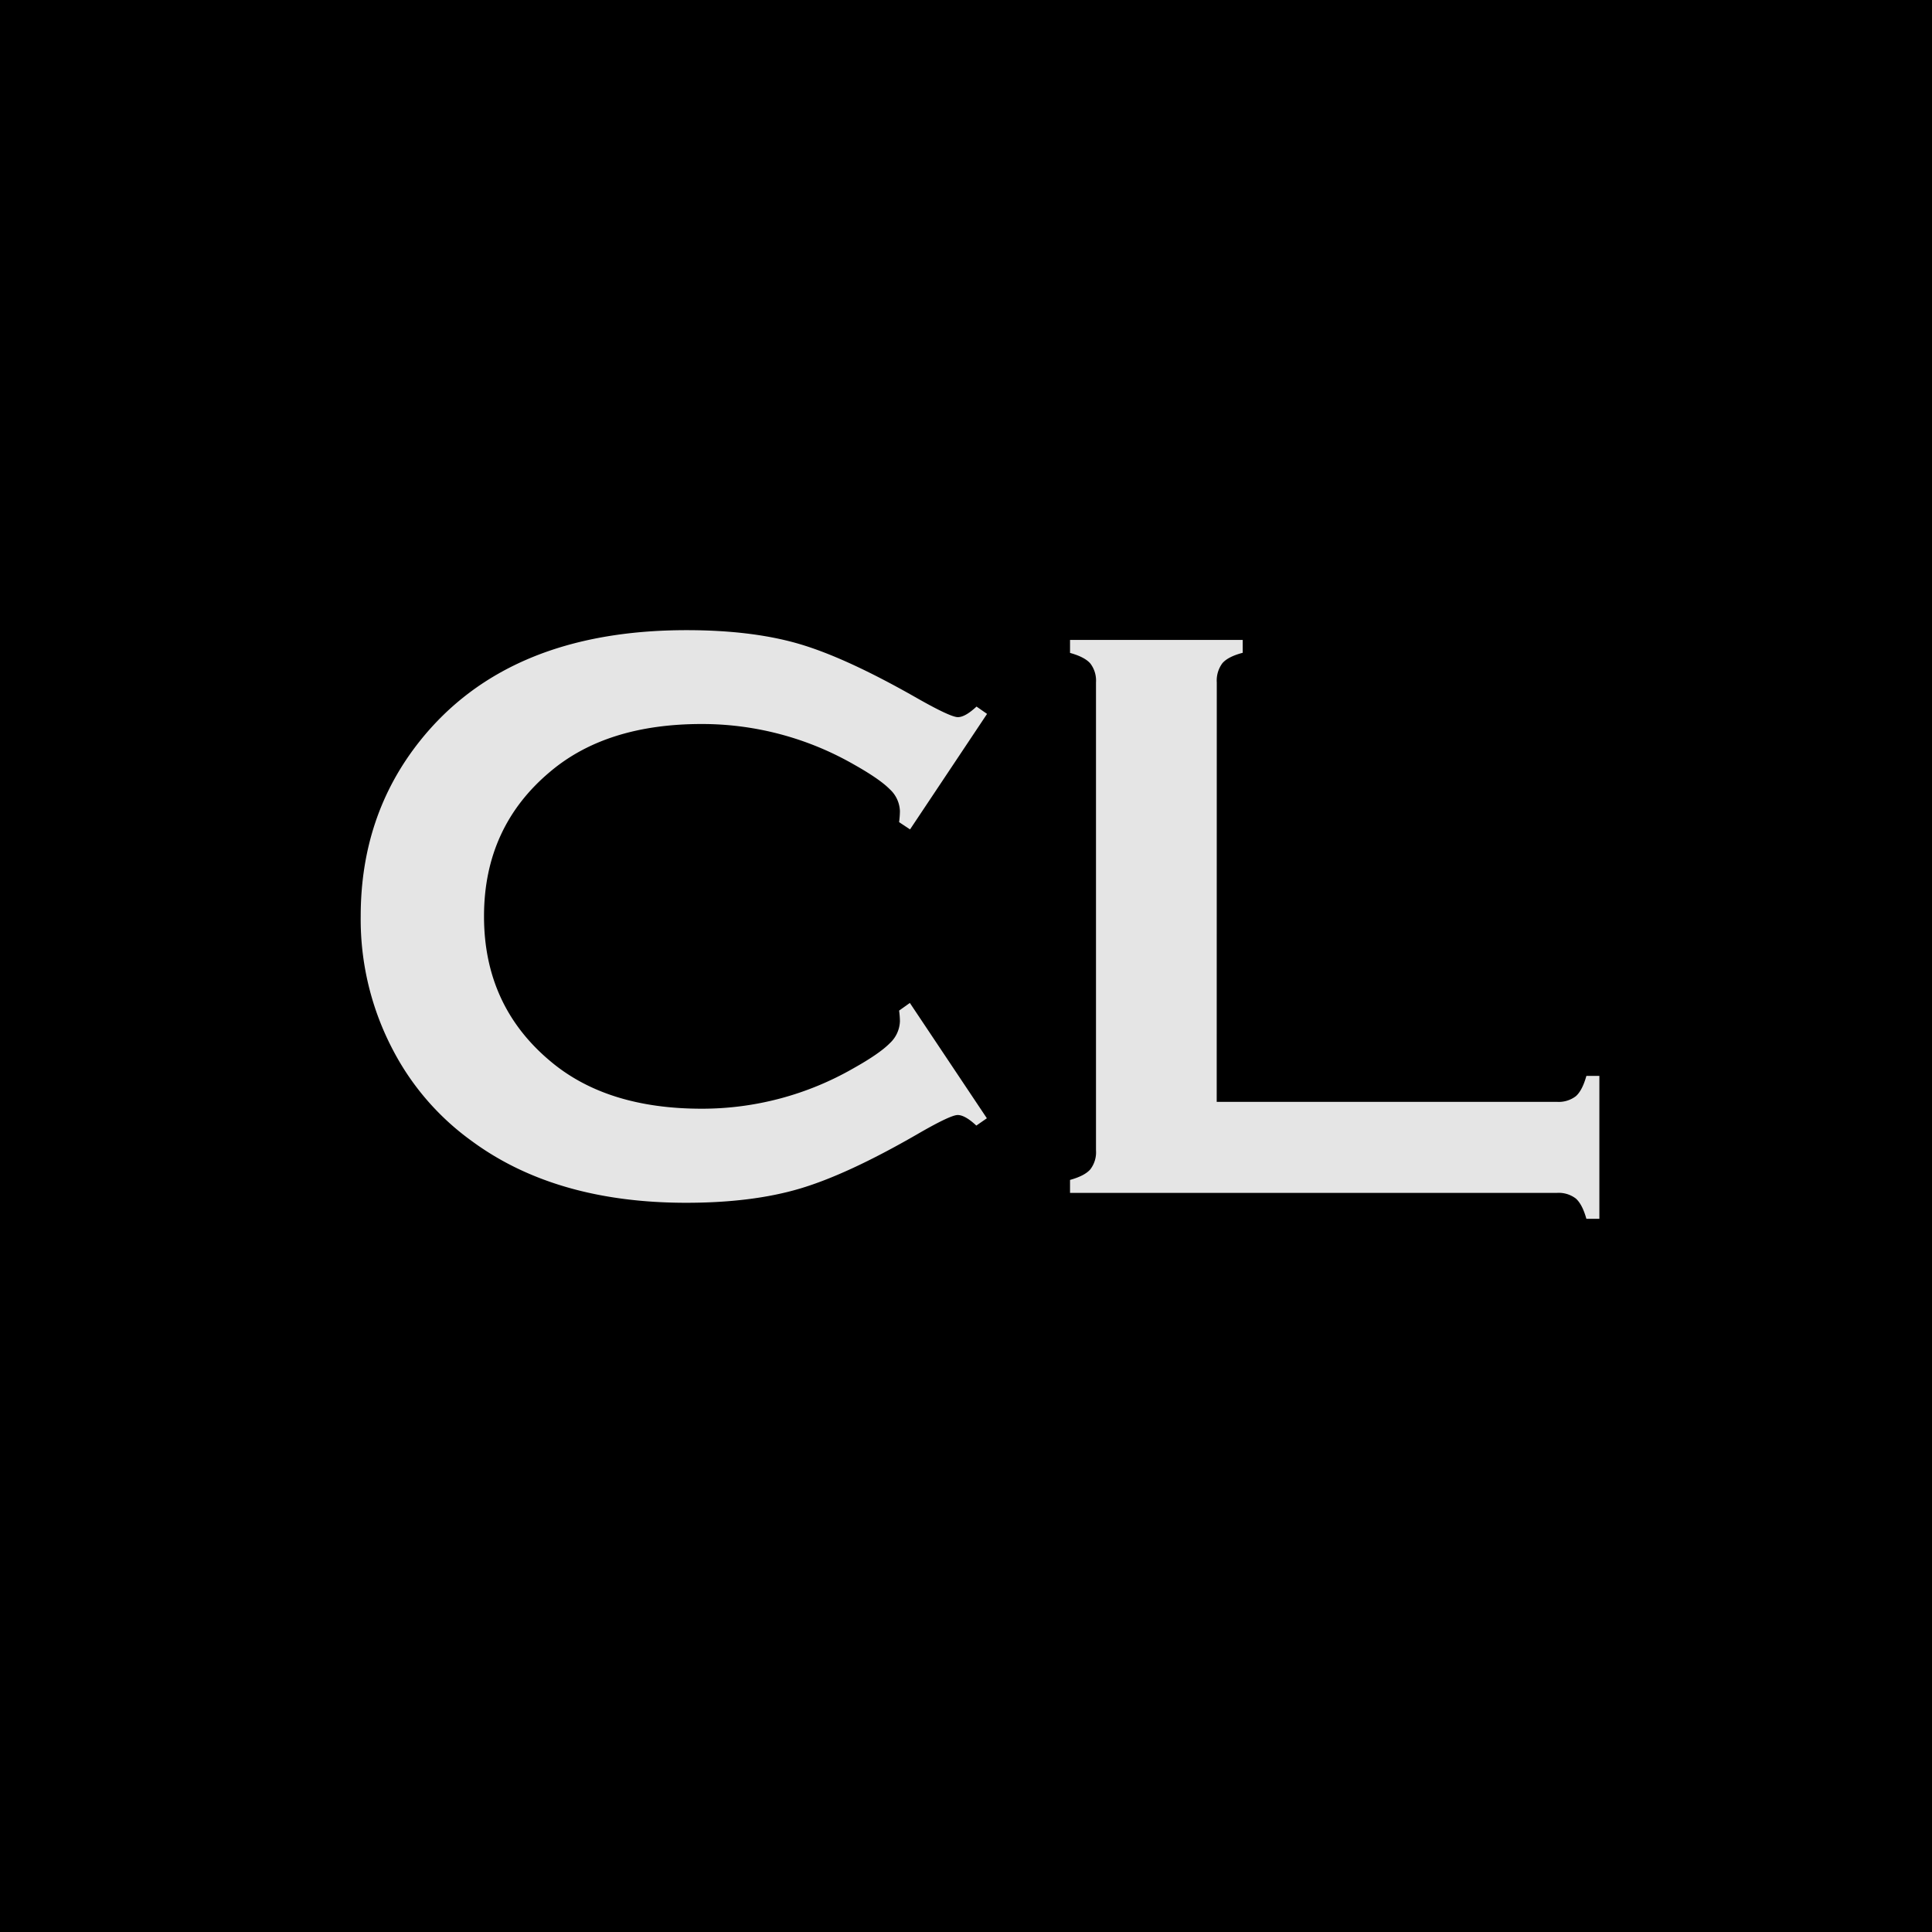
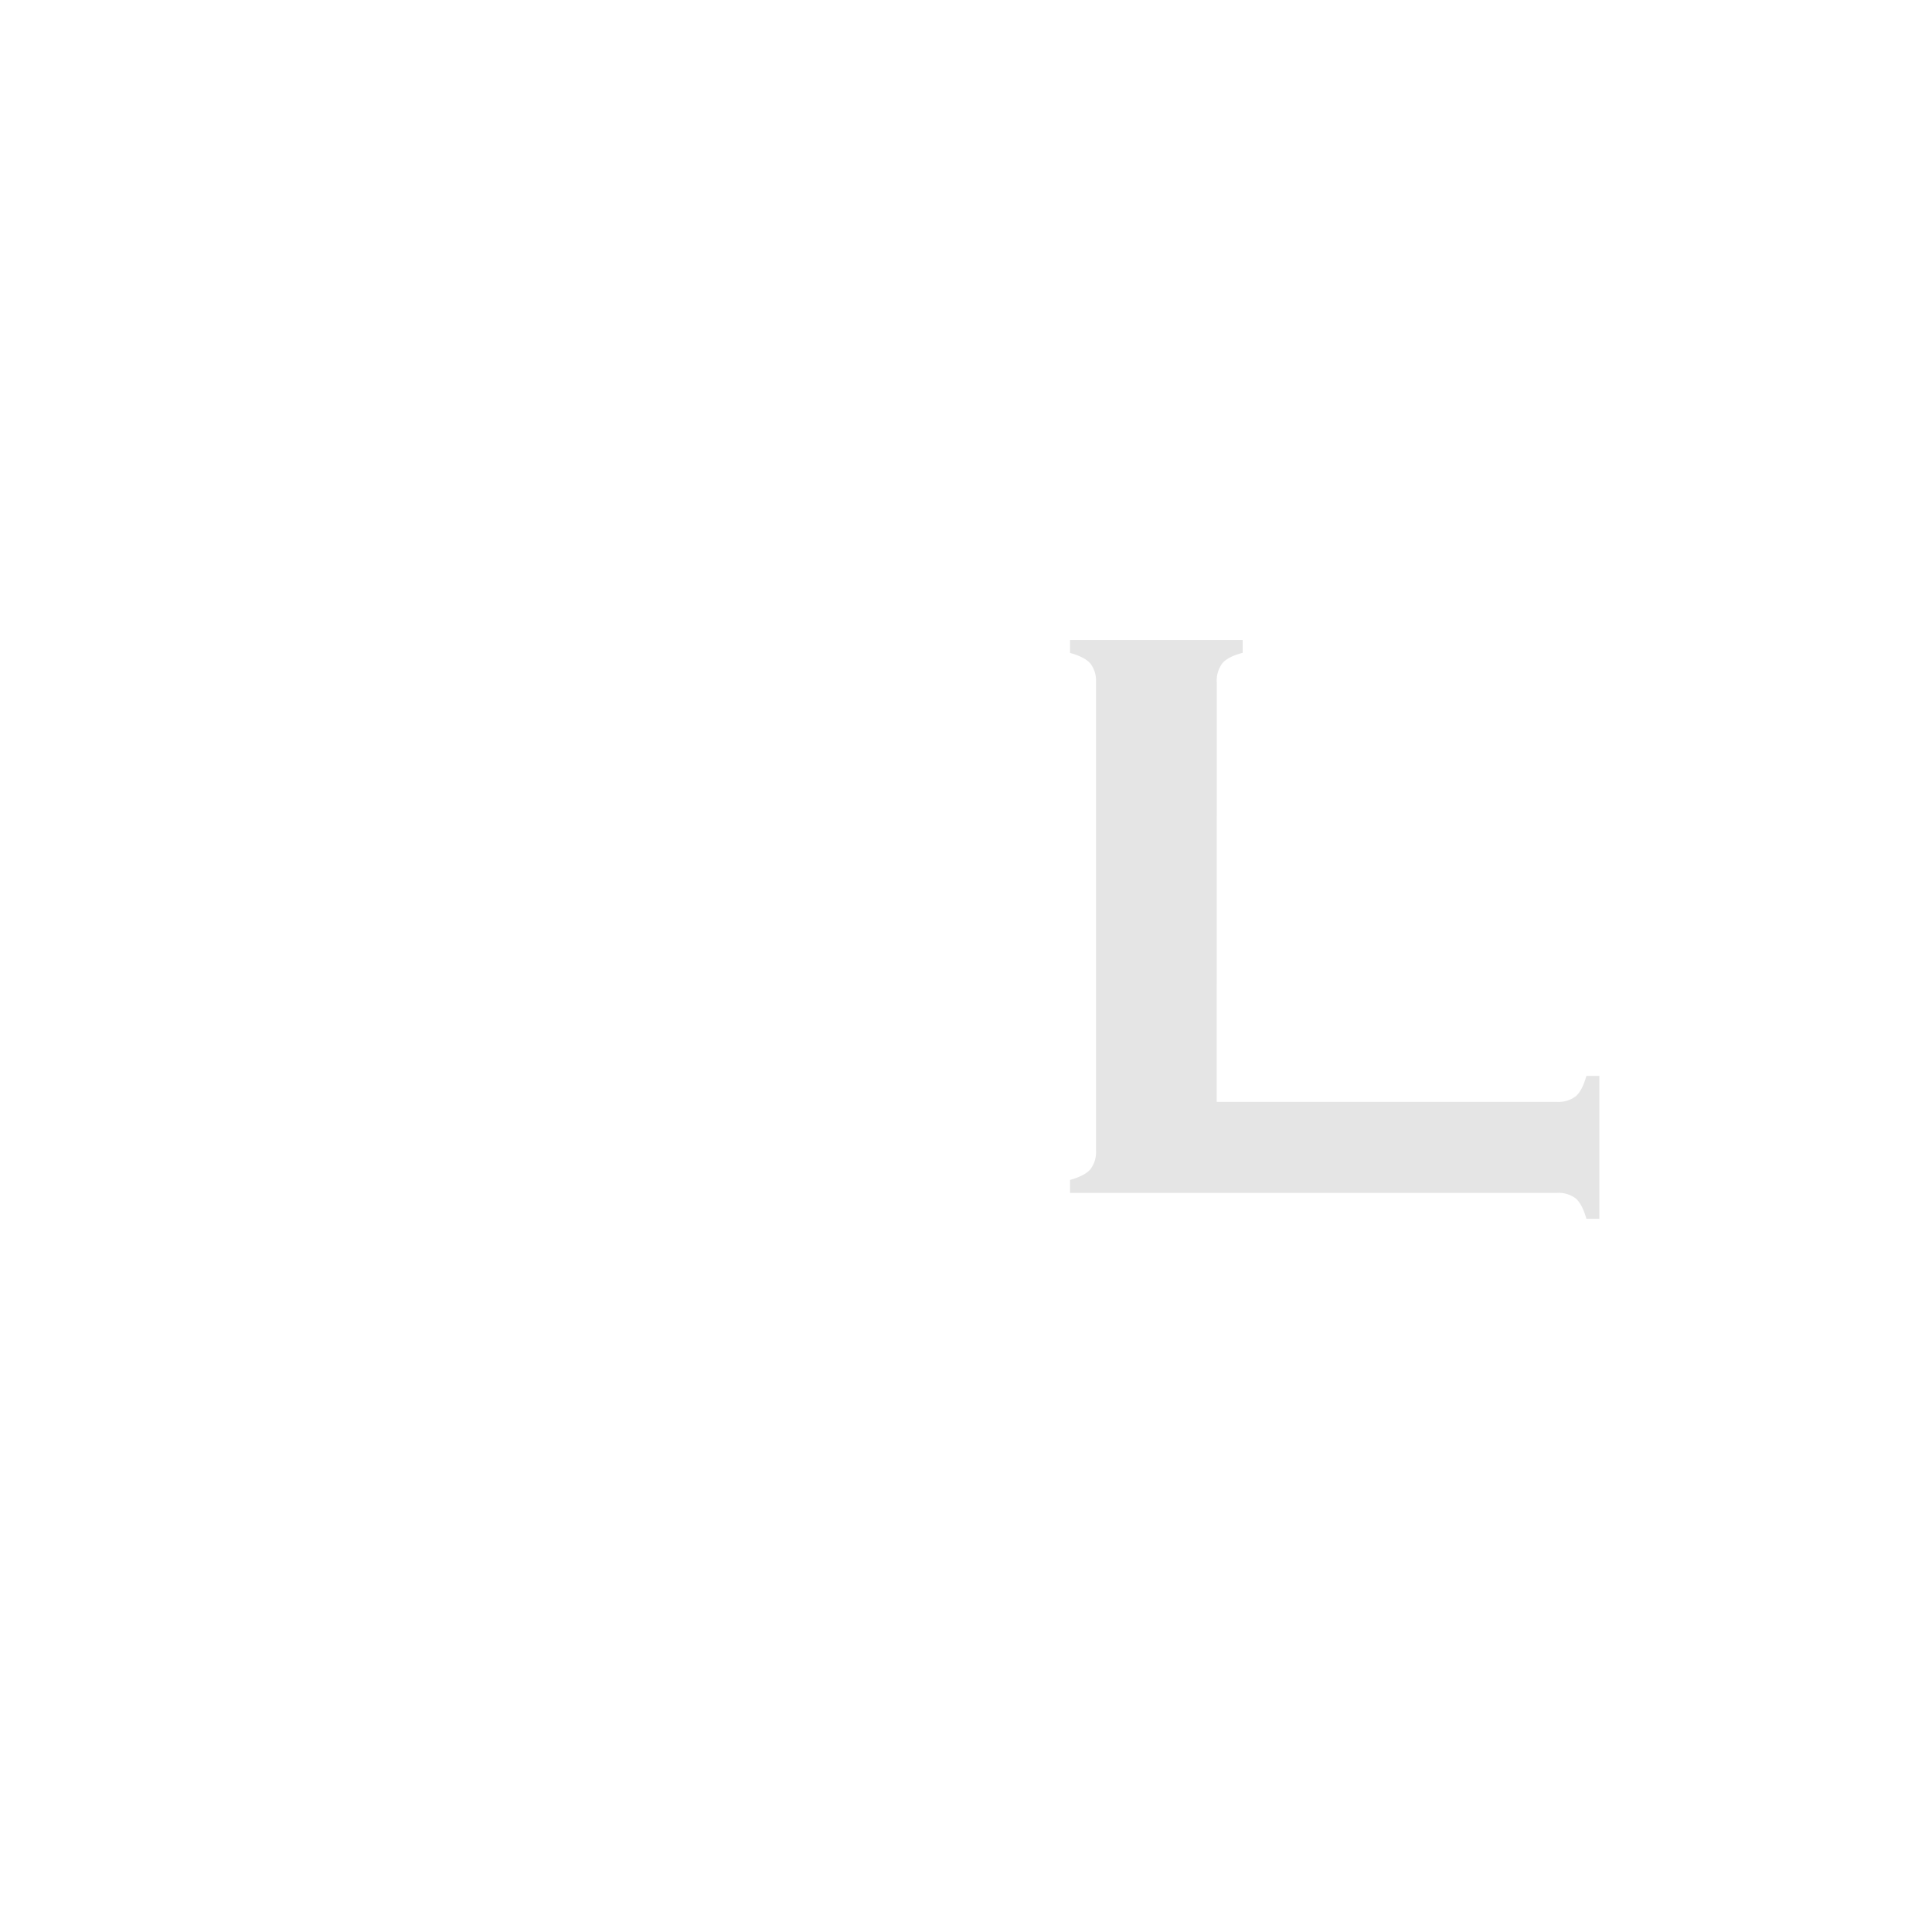
<svg xmlns="http://www.w3.org/2000/svg" viewBox="0 0 512 512">
  <defs>
    <style>.a{fill:#e5e5e5;}</style>
  </defs>
-   <rect width="512" height="512" />
-   <path class="a" d="M241.12,265.79l20.41,30.56-2.79,1.94c-2-1.87-3.65-2.8-4.94-2.8s-4.91,1.72-10.85,5.17q-18.48,10.65-31.1,14.37t-30,3.72q-34.69,0-56.93-16.44a69,69,0,0,1-20.62-23.74,74.33,74.33,0,0,1-8.71-35.77q0-26.64,15.58-46.3Q134.56,167,181.93,167q17.4,0,29.86,3.65T243,185q8.91,5.06,10.85,5.05c1.29,0,2.93-.93,4.94-2.8l2.79,1.94-20.41,30.61-2.9-1.92a24.89,24.89,0,0,0,.22-2.89,8.24,8.24,0,0,0-2.69-5.83q-2.69-2.73-9.56-6.59a80.93,80.93,0,0,0-40.28-10.7q-25.14,0-40.07,12.56-17.62,14.7-17.62,38.41t17.62,38.42q14.92,12.56,40.07,12.56a80.57,80.57,0,0,0,40.28-10.75c4.58-2.57,7.77-4.78,9.56-6.6a8.3,8.3,0,0,0,2.69-5.86,22.24,22.24,0,0,0-.22-2.79Z" />
  <path class="a" d="M322.44,292h90.13a7.48,7.48,0,0,0,5.05-1.5q1.71-1.51,2.79-5.38h3.44V323h-3.44q-1.08-3.85-2.79-5.37a7.48,7.48,0,0,0-5.05-1.5h-129v-3.44q3.87-1.07,5.37-2.79a7.43,7.43,0,0,0,1.51-5.05V180.82a7.43,7.43,0,0,0-1.51-5q-1.5-1.72-5.37-2.79v-3.44h45.76V173q-3.85,1-5.37,2.74a7.68,7.68,0,0,0-1.5,5.1Z" />
</svg>